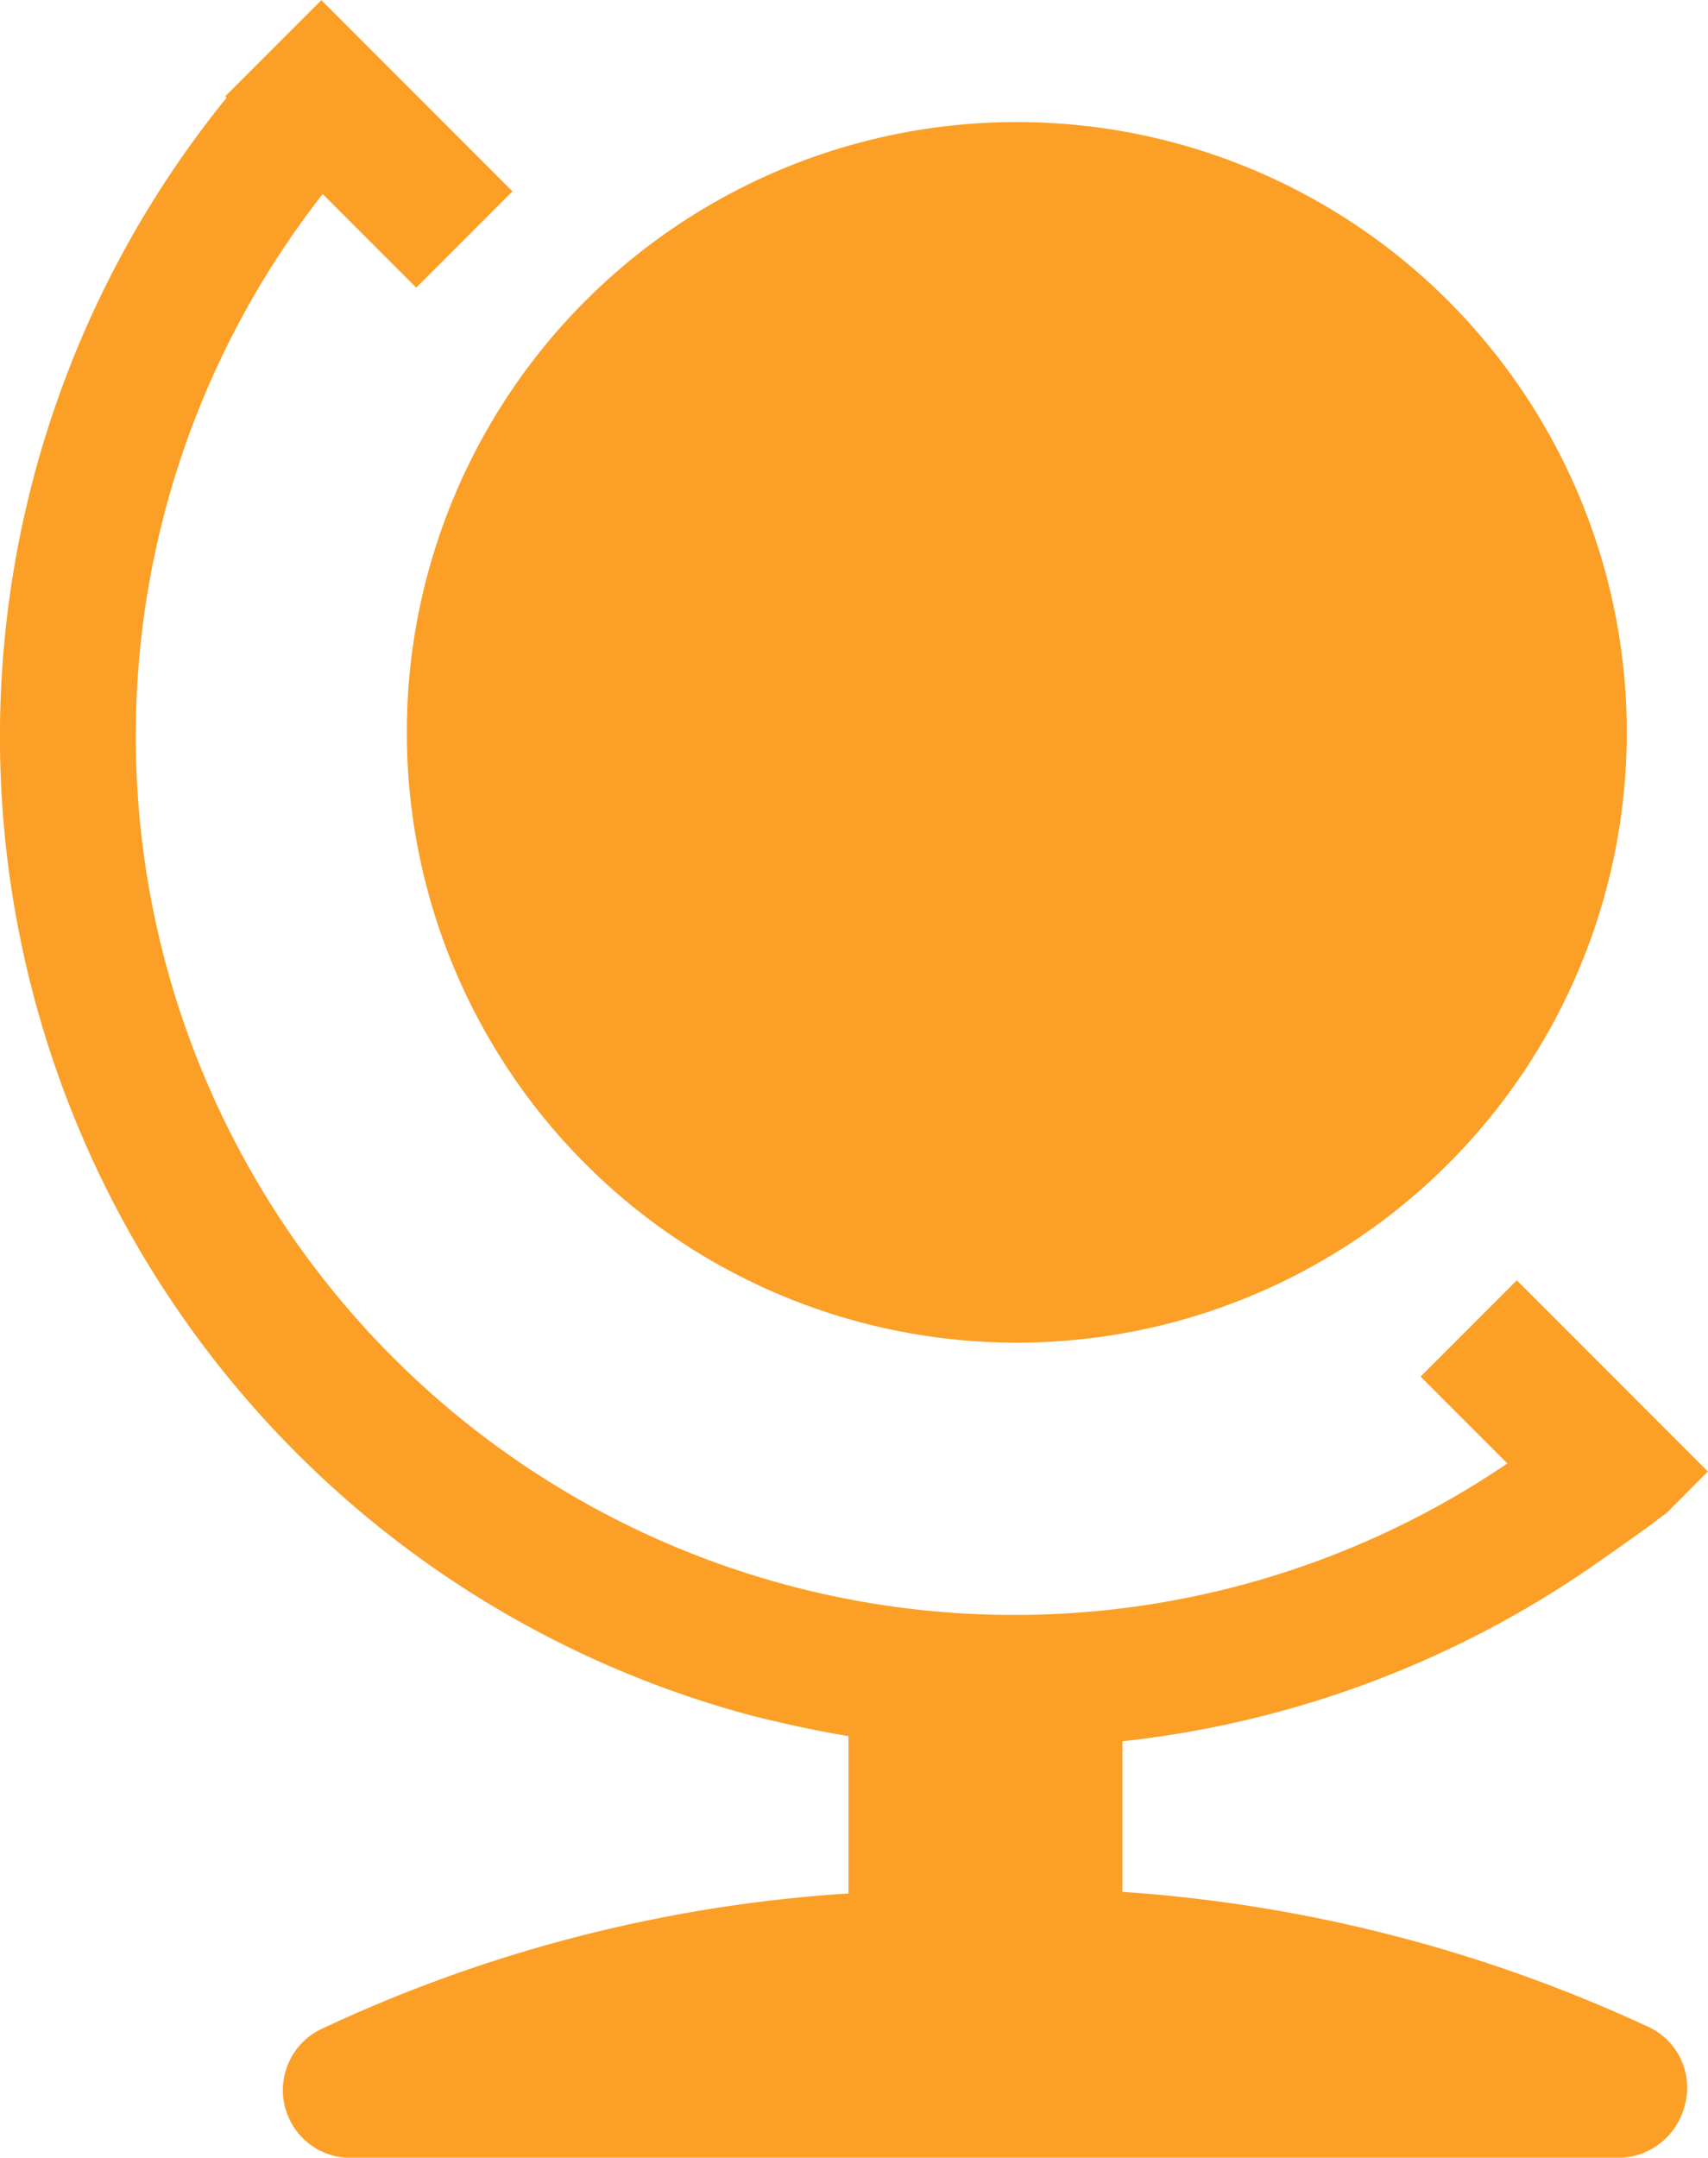
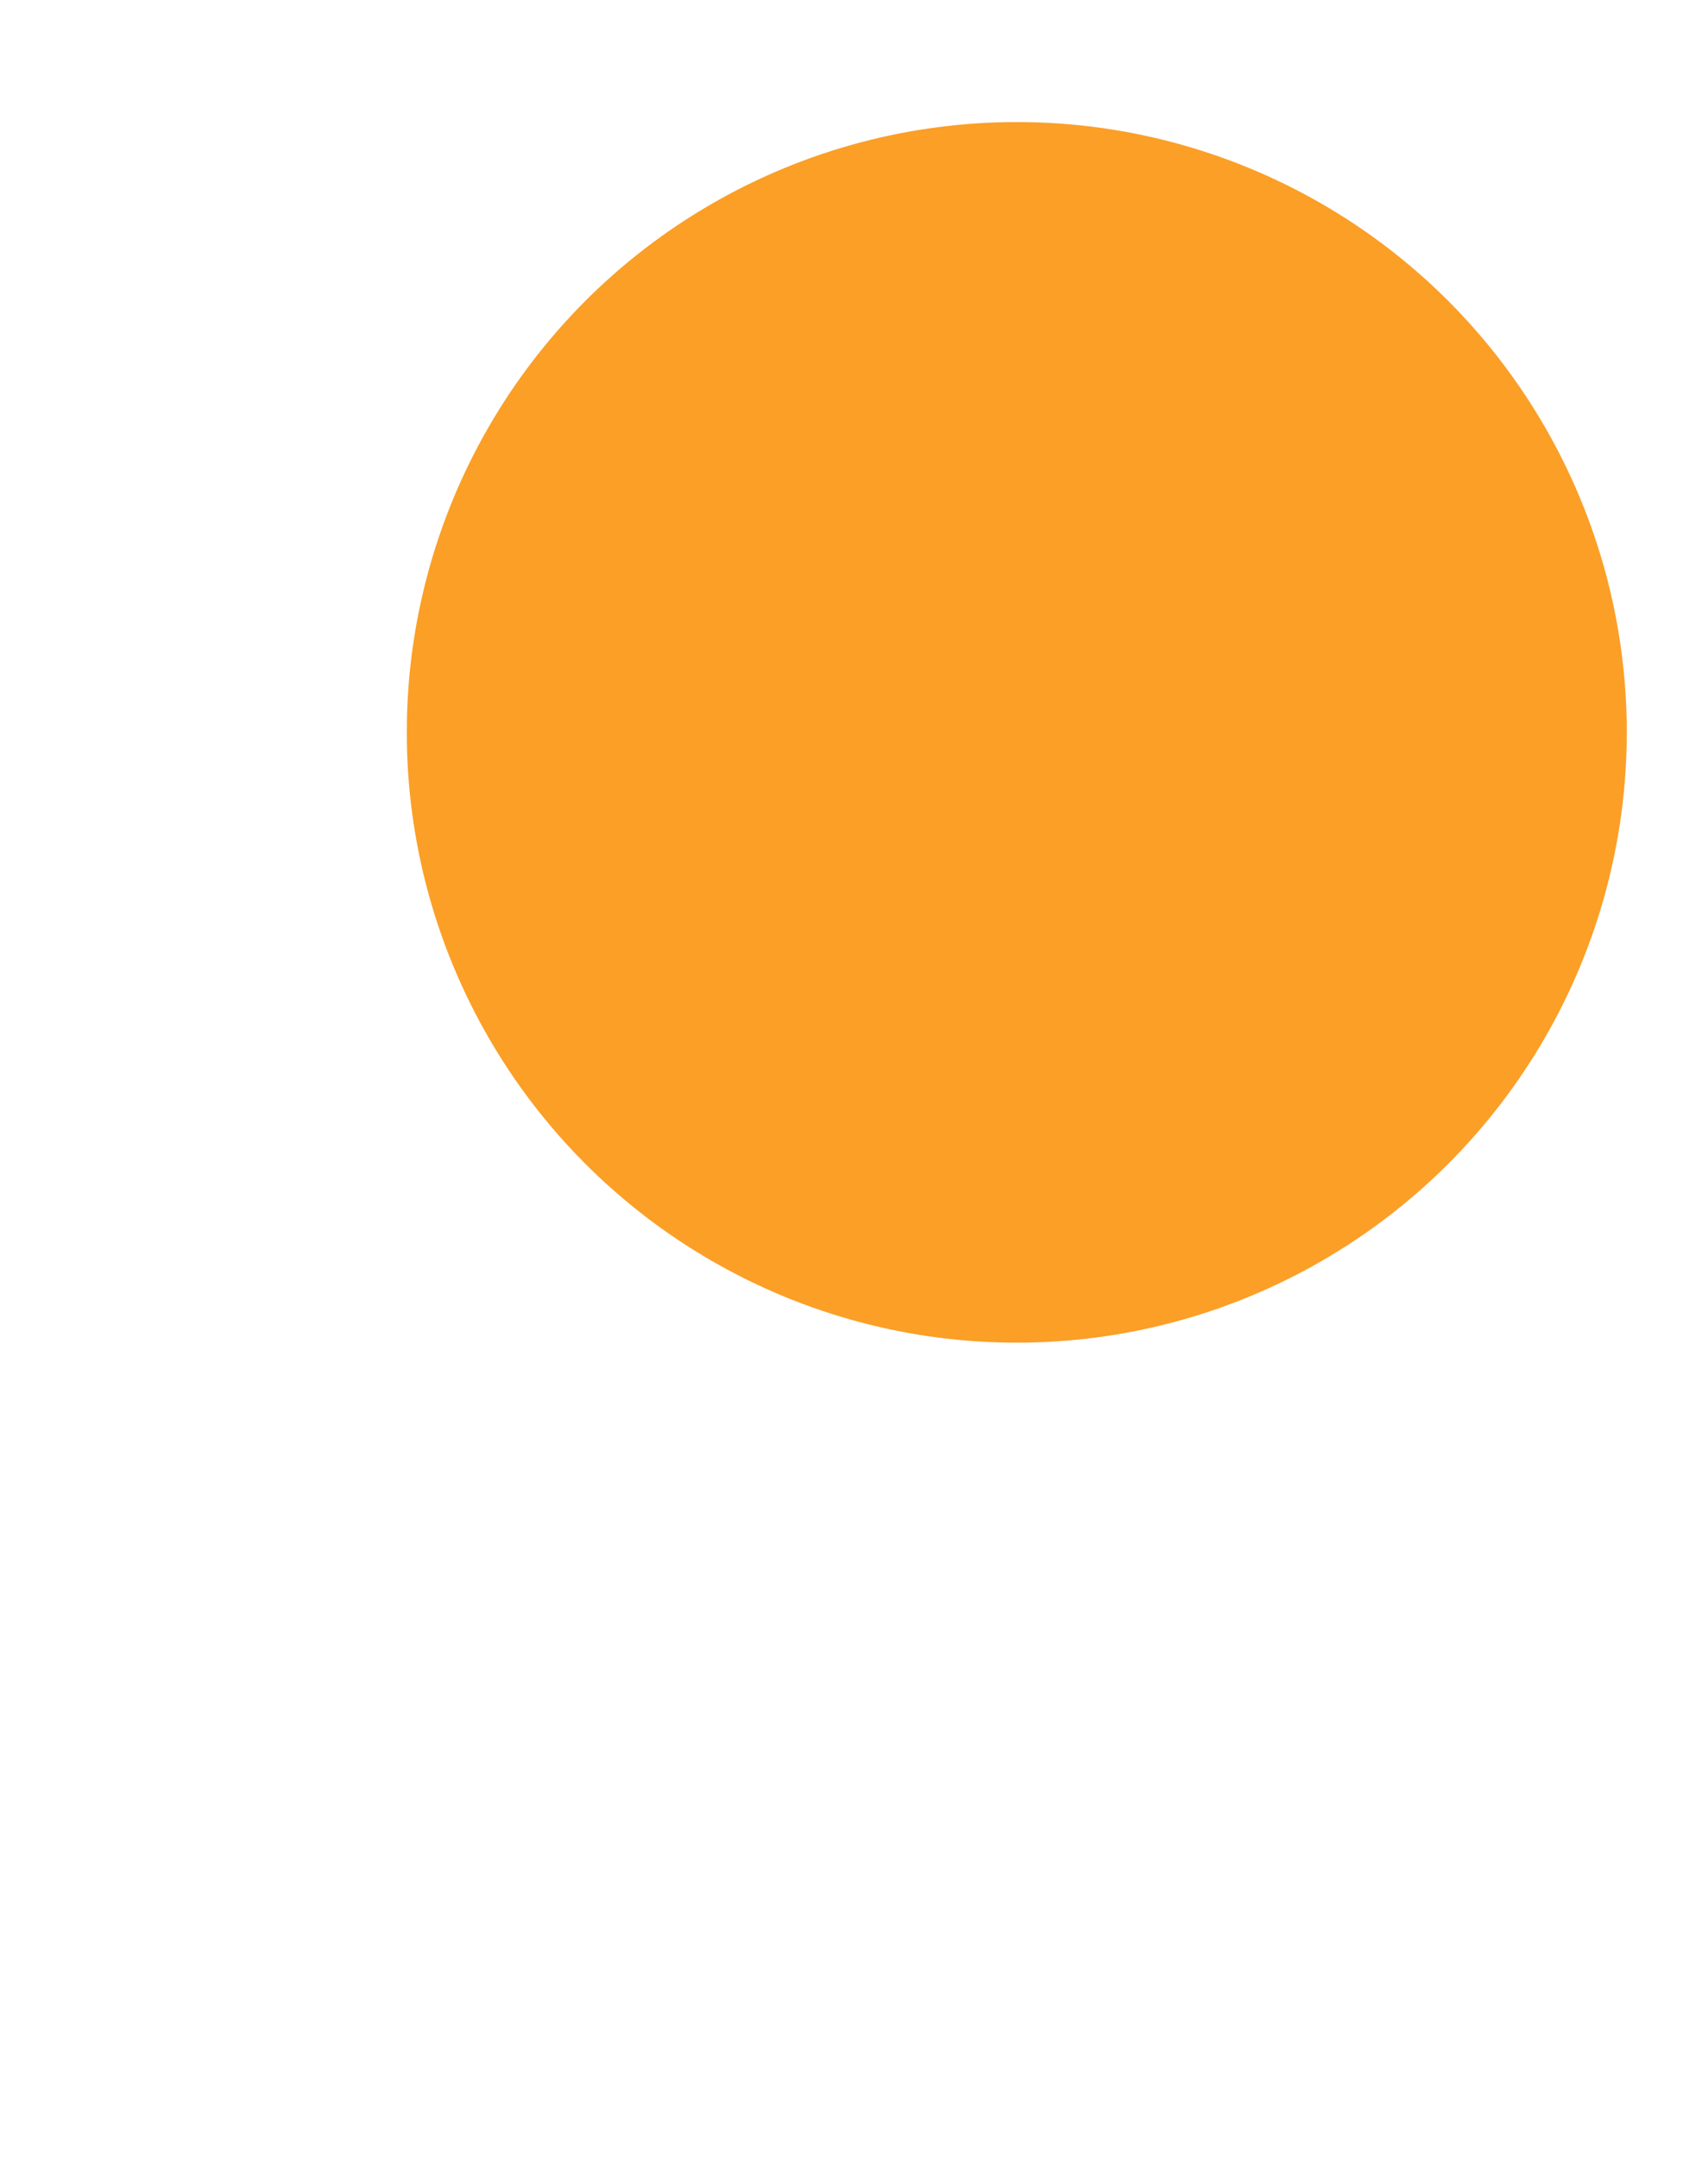
<svg xmlns="http://www.w3.org/2000/svg" width="22.417" height="28.304" viewBox="0 0 22.417 28.304">
  <g id="Group_10309" data-name="Group 10309" transform="translate(-10.987 -8.043)">
    <g id="Group_10333" data-name="Group 10333" transform="translate(-285.25 -1600.127)">
      <circle id="Ellipse_162" data-name="Ellipse 162" cx="8.006" cy="8.006" r="8.006" transform="translate(301.576 1609.771)" fill="#fb9f27" />
-       <path id="Path_3268" data-name="Path 3268" d="M289.9,599.686a19.5,19.5,0,0,0-6.92-1.779v-1.975a13.409,13.409,0,0,0,6.316-2.4c.249-.178.516-.356.765-.551l.053-.036h0l.551-.552-2.508-2.508-1.263,1.263,1.139,1.139a11.53,11.53,0,0,1-15.549-16.652l1.228,1.228,1.263-1.263-2.508-2.508-1.263,1.263.018.018a13.292,13.292,0,0,0,6.9,21.224c.427.107.854.2,1.263.267v2.064a19.129,19.129,0,0,0-6.92,1.779.889.889,0,0,0,.391,1.69h16.634a.909.909,0,0,0,.872-.694A.877.877,0,0,0,289.9,599.686Z" transform="translate(27.988 1035.08)" fill="#fb9f27" />
    </g>
  </g>
</svg>